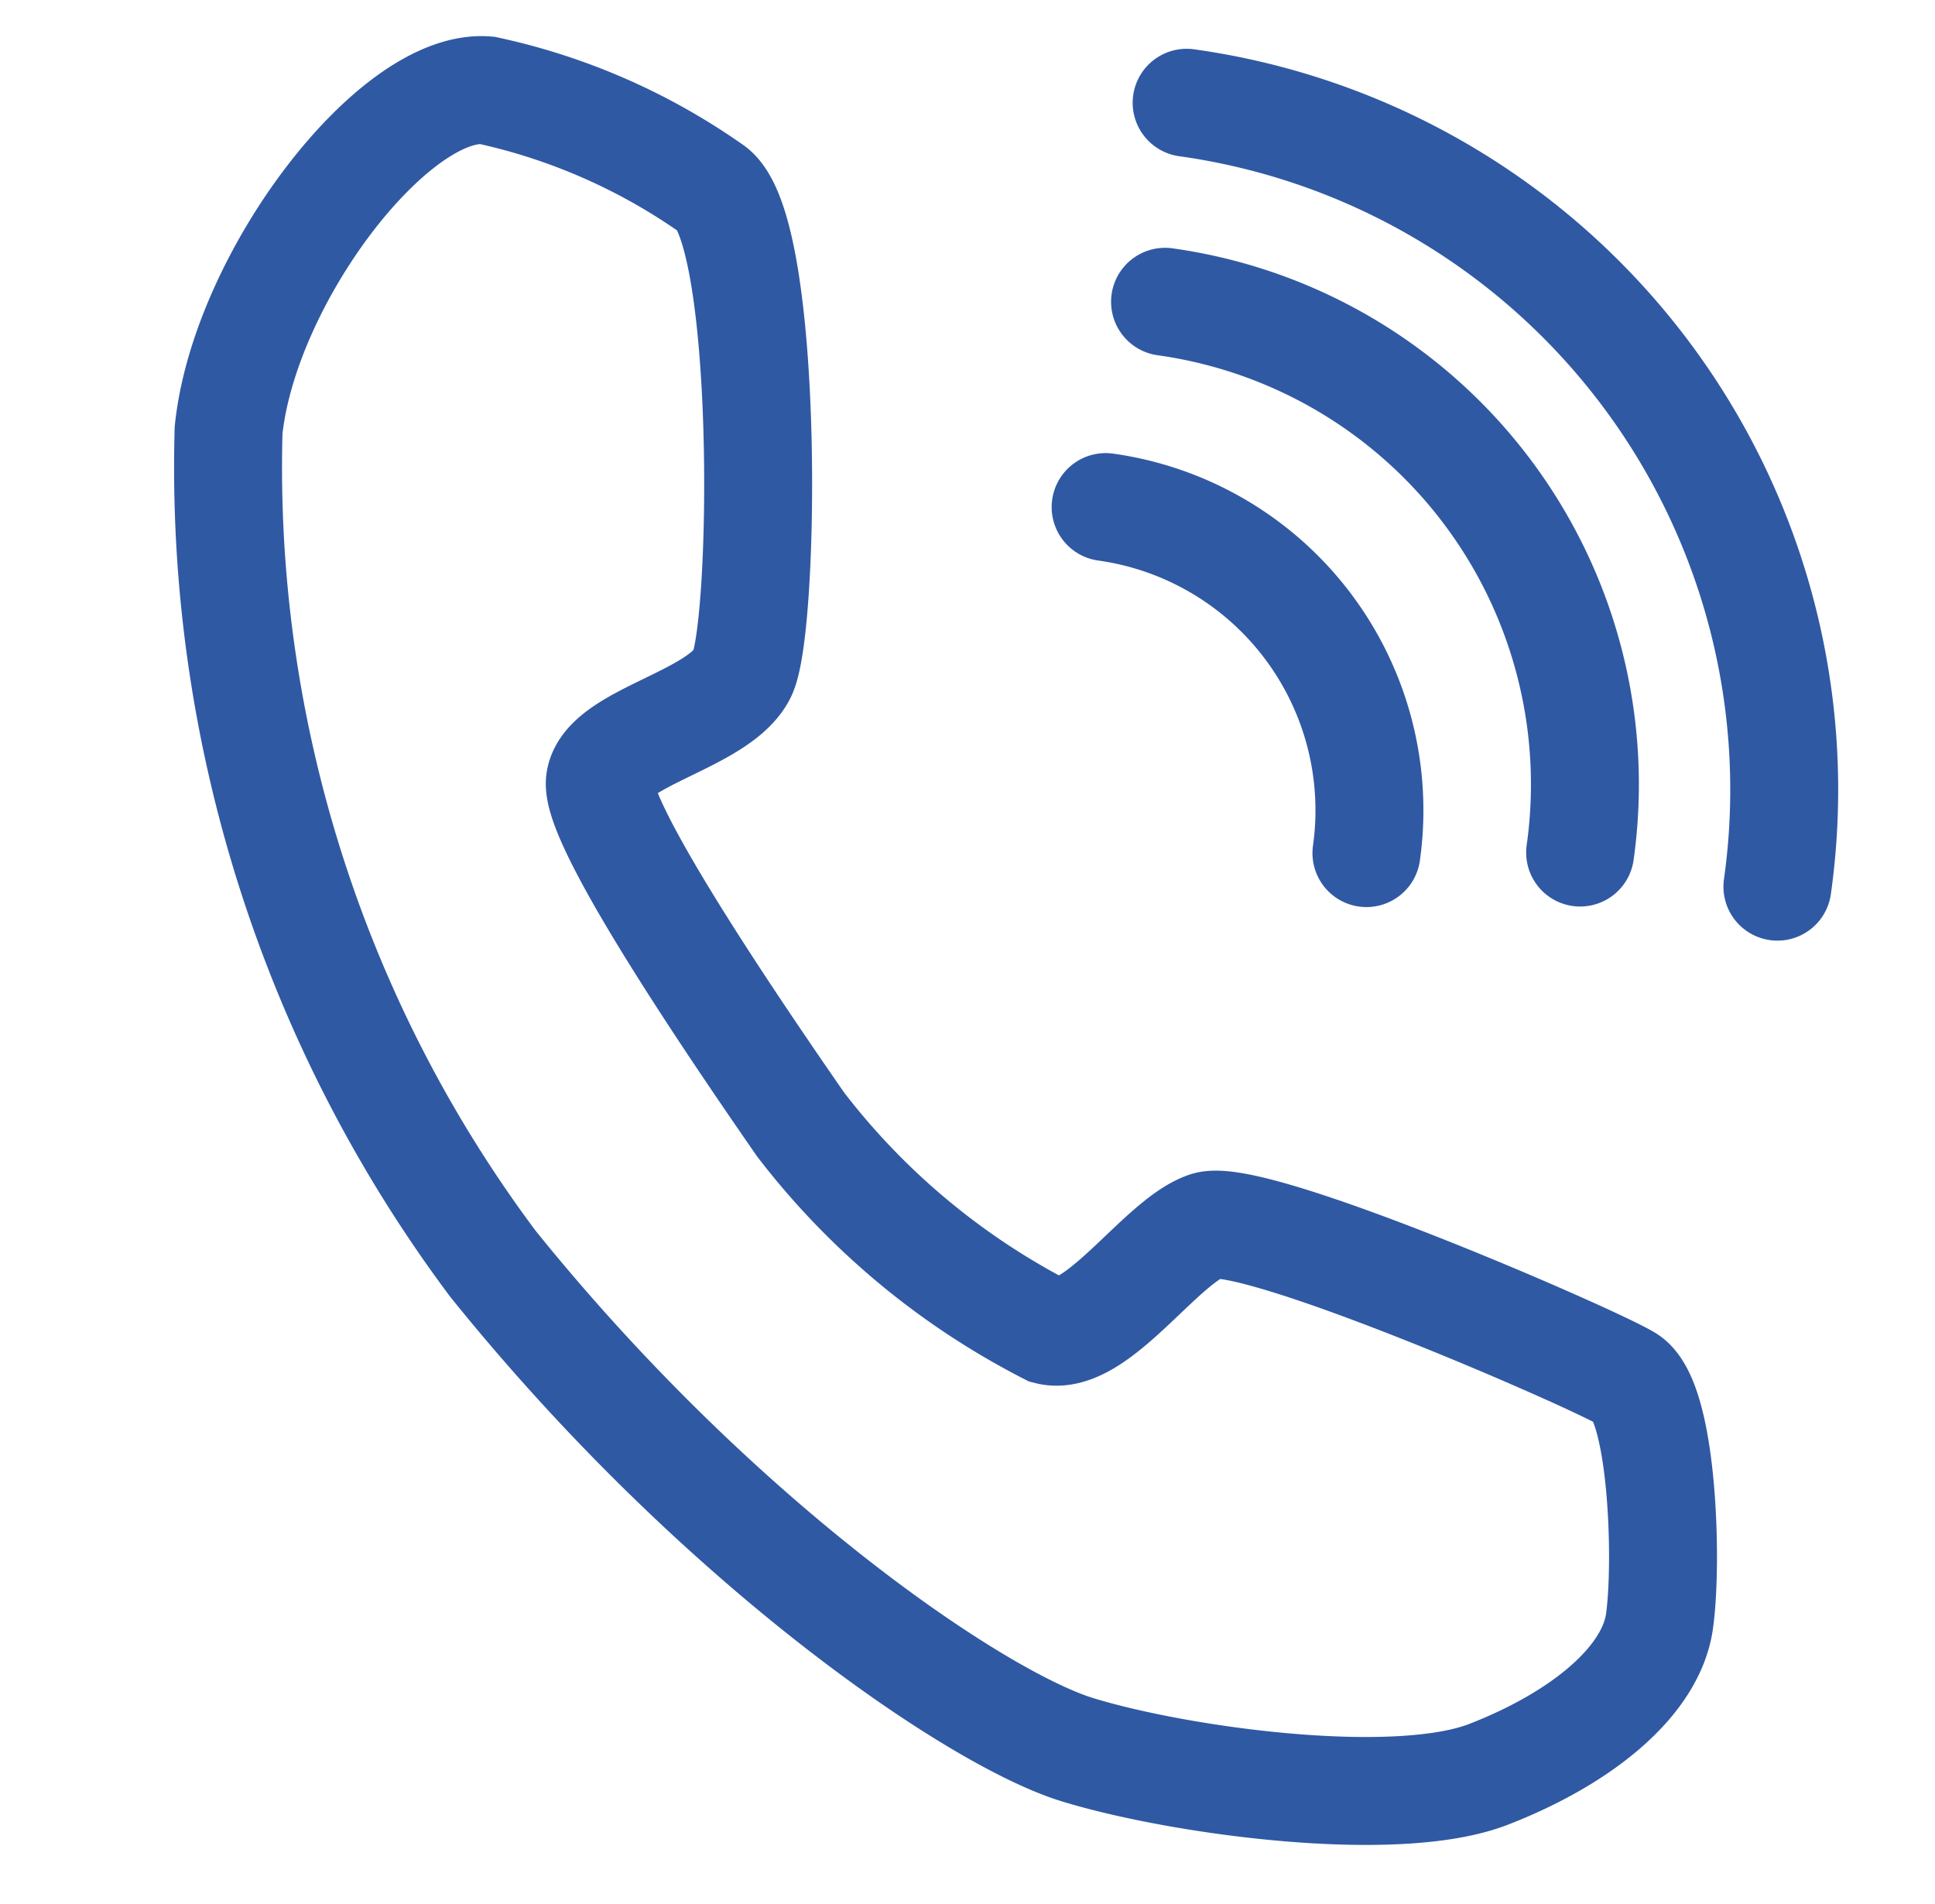
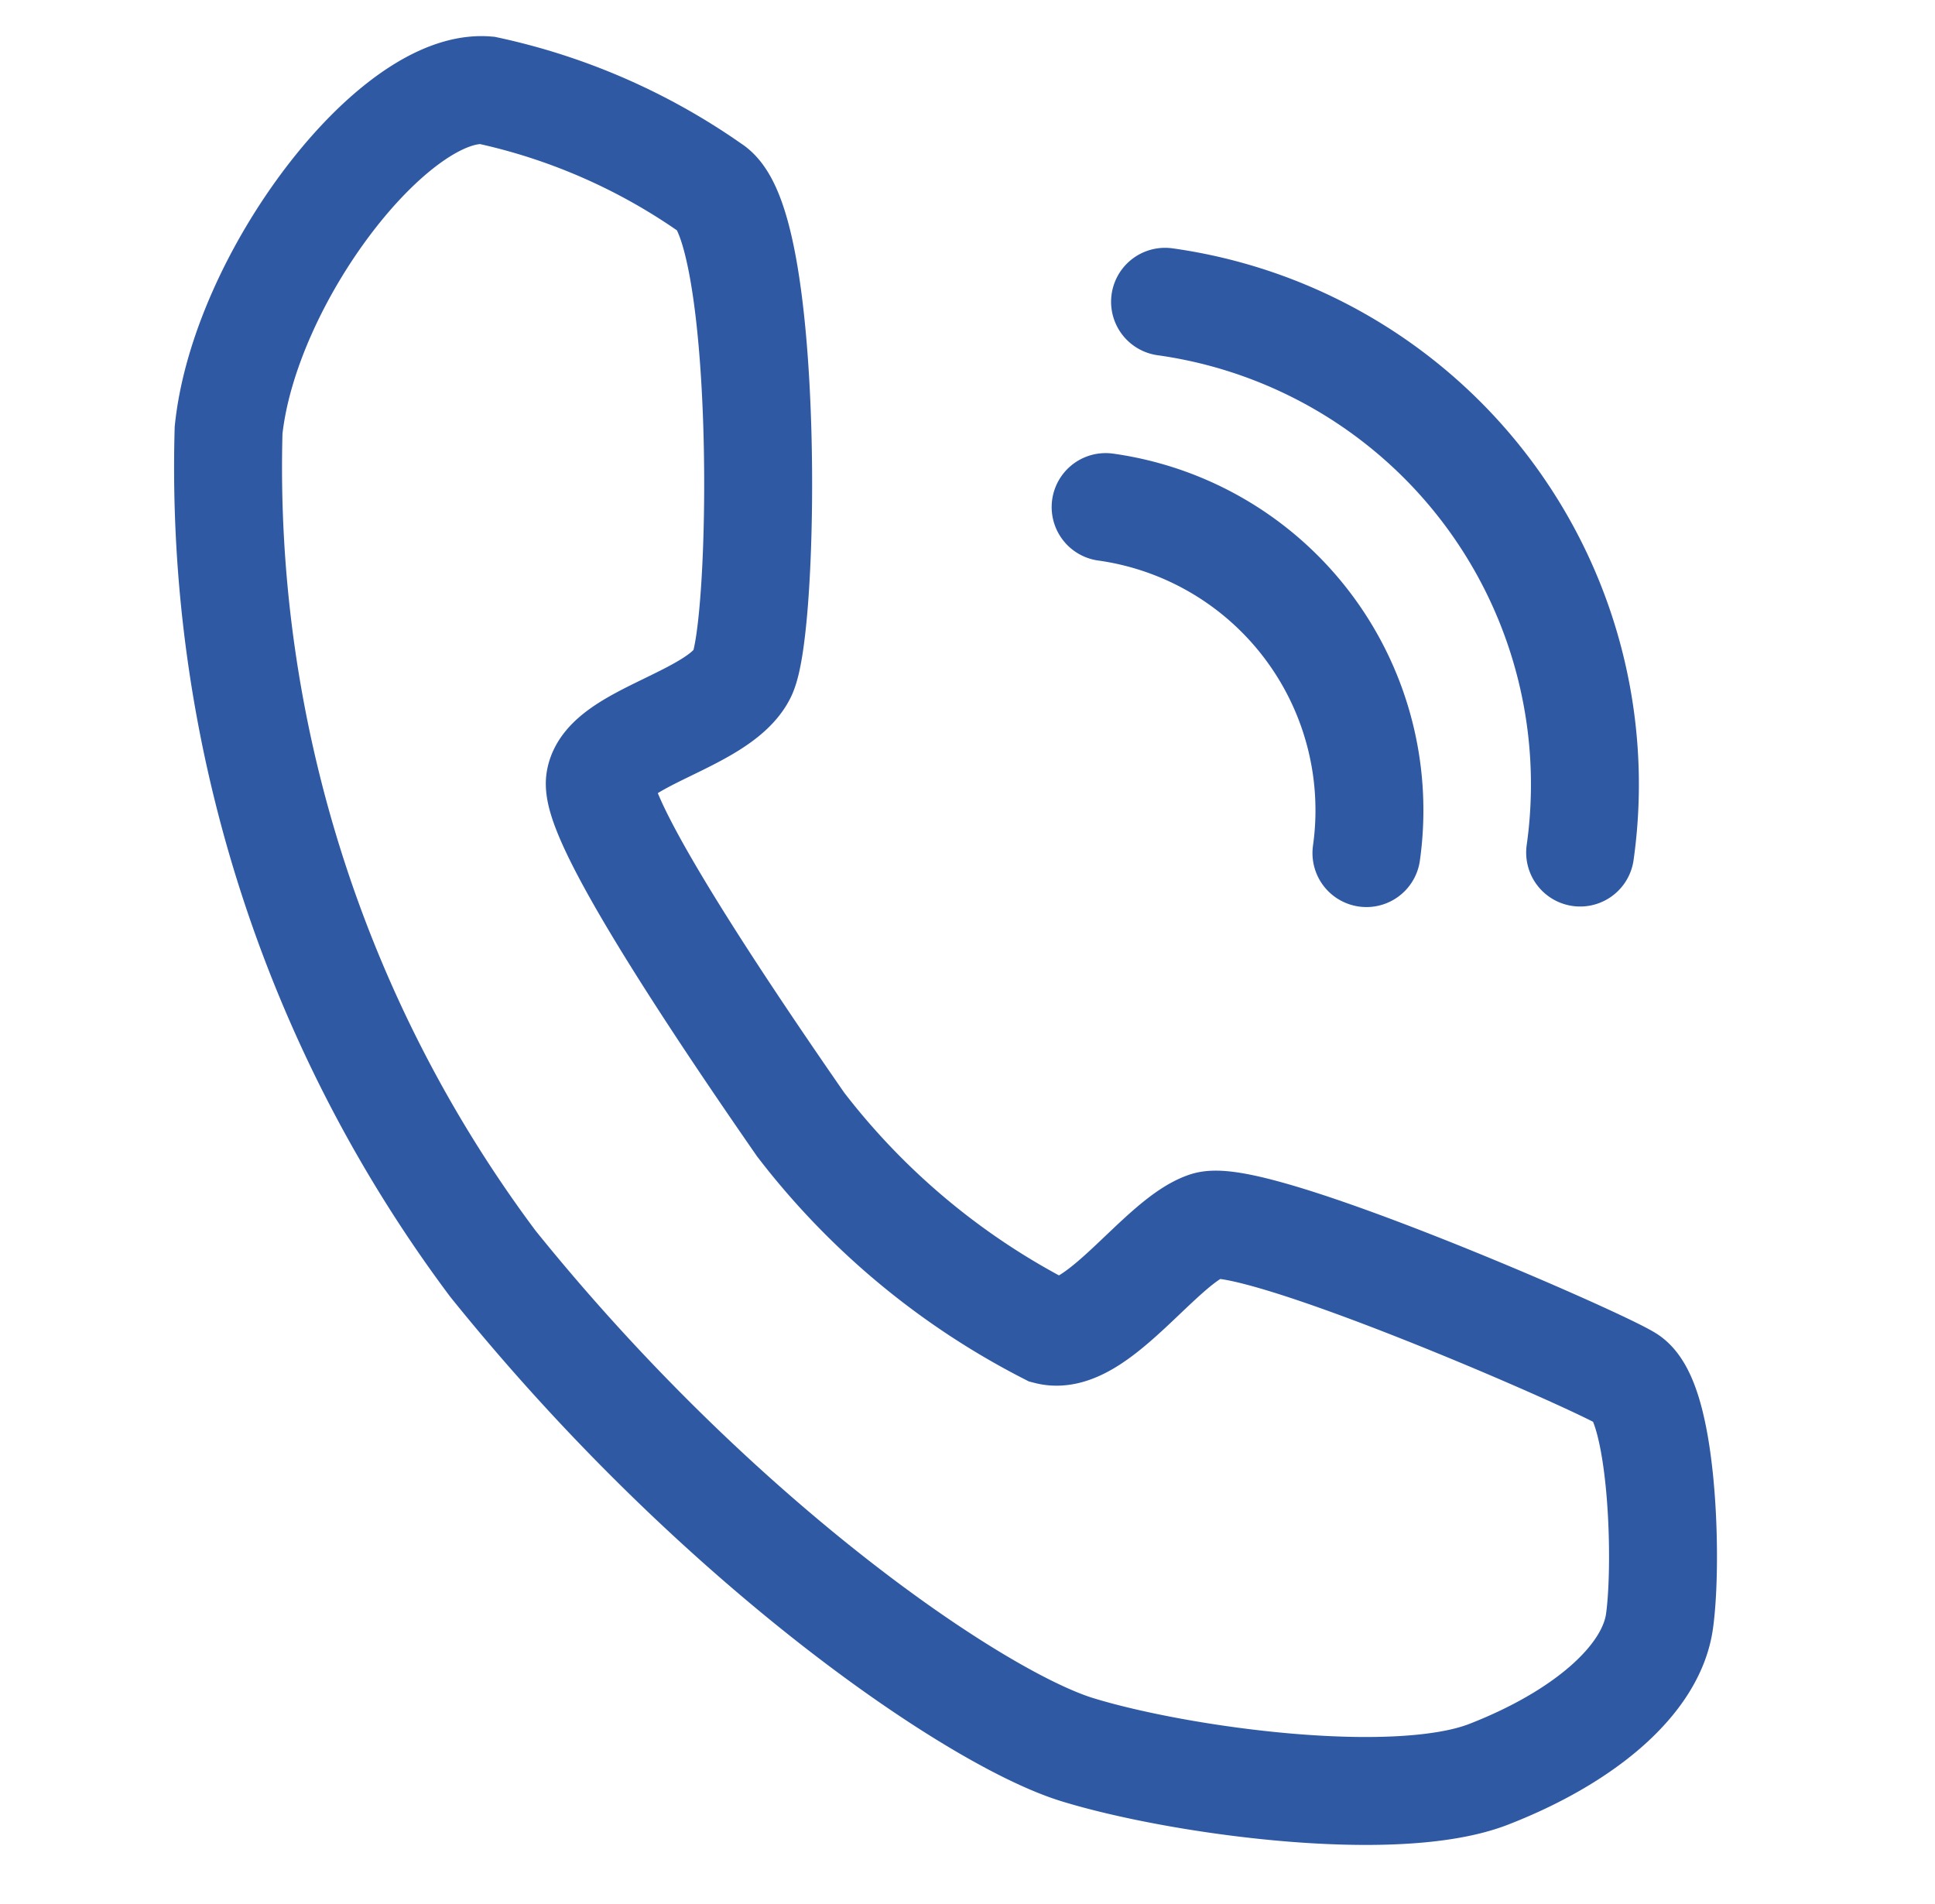
<svg xmlns="http://www.w3.org/2000/svg" width="35.855" height="35.278" viewBox="0 0 35.855 35.278">
  <g id="Group_43" data-name="Group 43" transform="translate(1.145 1.131)">
    <path id="Path_65" data-name="Path 65" d="M8.224,1.223A11.423,11.423,0,0,0,3.86.005C2.135.106-.1,4.066,0,6.907a24.635,24.635,0,0,0,7,14.615c4.872,4.567,10.047,7.1,11.976,7.409s5.988.3,7.612-.609,2.74-2.131,2.74-3.248-.508-4.059-1.218-4.364S20.809,18.579,20,18.984s-1.725,2.436-2.639,2.334a13.586,13.586,0,0,1-5.075-3.146c-1.218-1.32-4.567-4.974-4.567-5.785s2.03-1.421,2.334-2.334S9.4,1.734,8.224,1.223Z" transform="translate(4.052 0) rotate(8)" fill="none" stroke="#3059a4" stroke-width="2" />
    <path id="Path_66" data-name="Path 66" d="M5.678,5.677A5.674,5.674,0,0,0,0,0" transform="translate(19.342 8.265) rotate(8)" fill="none" stroke="#3059a4" stroke-linecap="round" stroke-width="2" />
    <path id="Path_67" data-name="Path 67" d="M9.037,9.036A9.031,9.031,0,0,0,0,0" transform="translate(20.443 4.461) rotate(8)" fill="none" stroke="#3059a4" stroke-linecap="round" stroke-width="2" />
-     <path id="Path_68" data-name="Path 68" d="M12.862,12.861A12.853,12.853,0,0,0,0,0" transform="translate(20.843 0.773) rotate(8)" fill="none" stroke="#3059a4" stroke-linecap="round" stroke-width="2" />
  </g>
</svg>